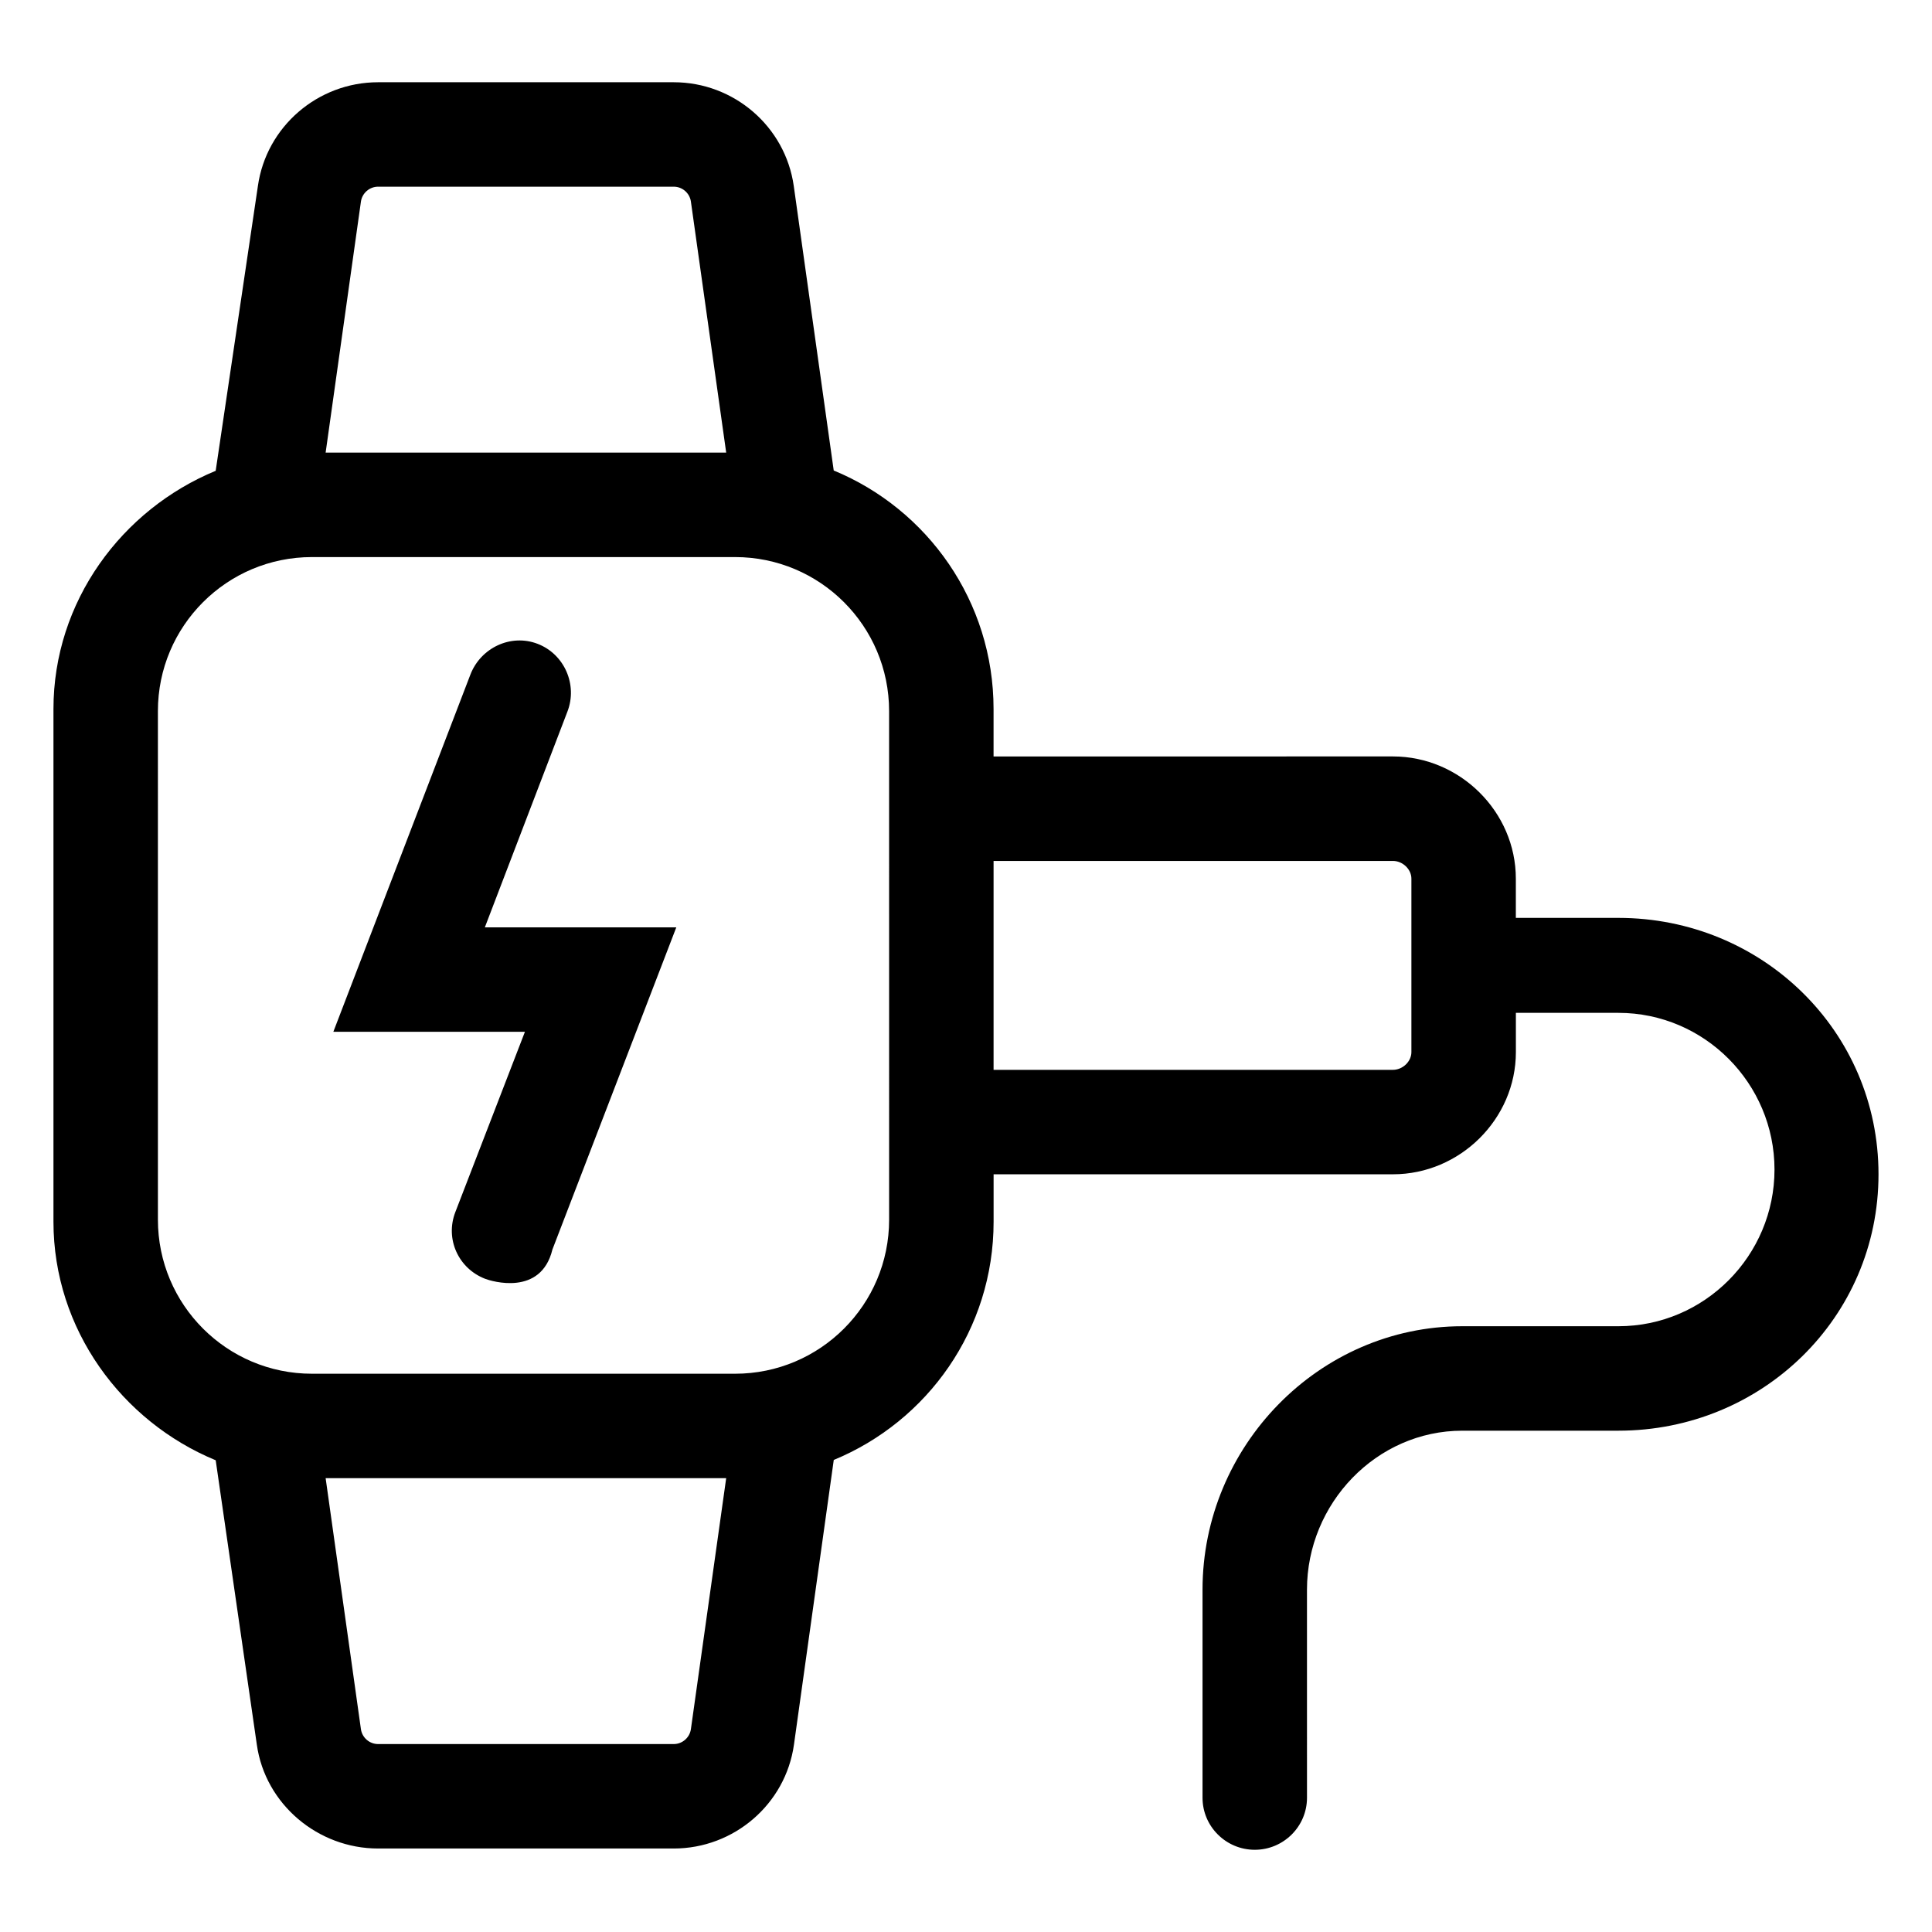
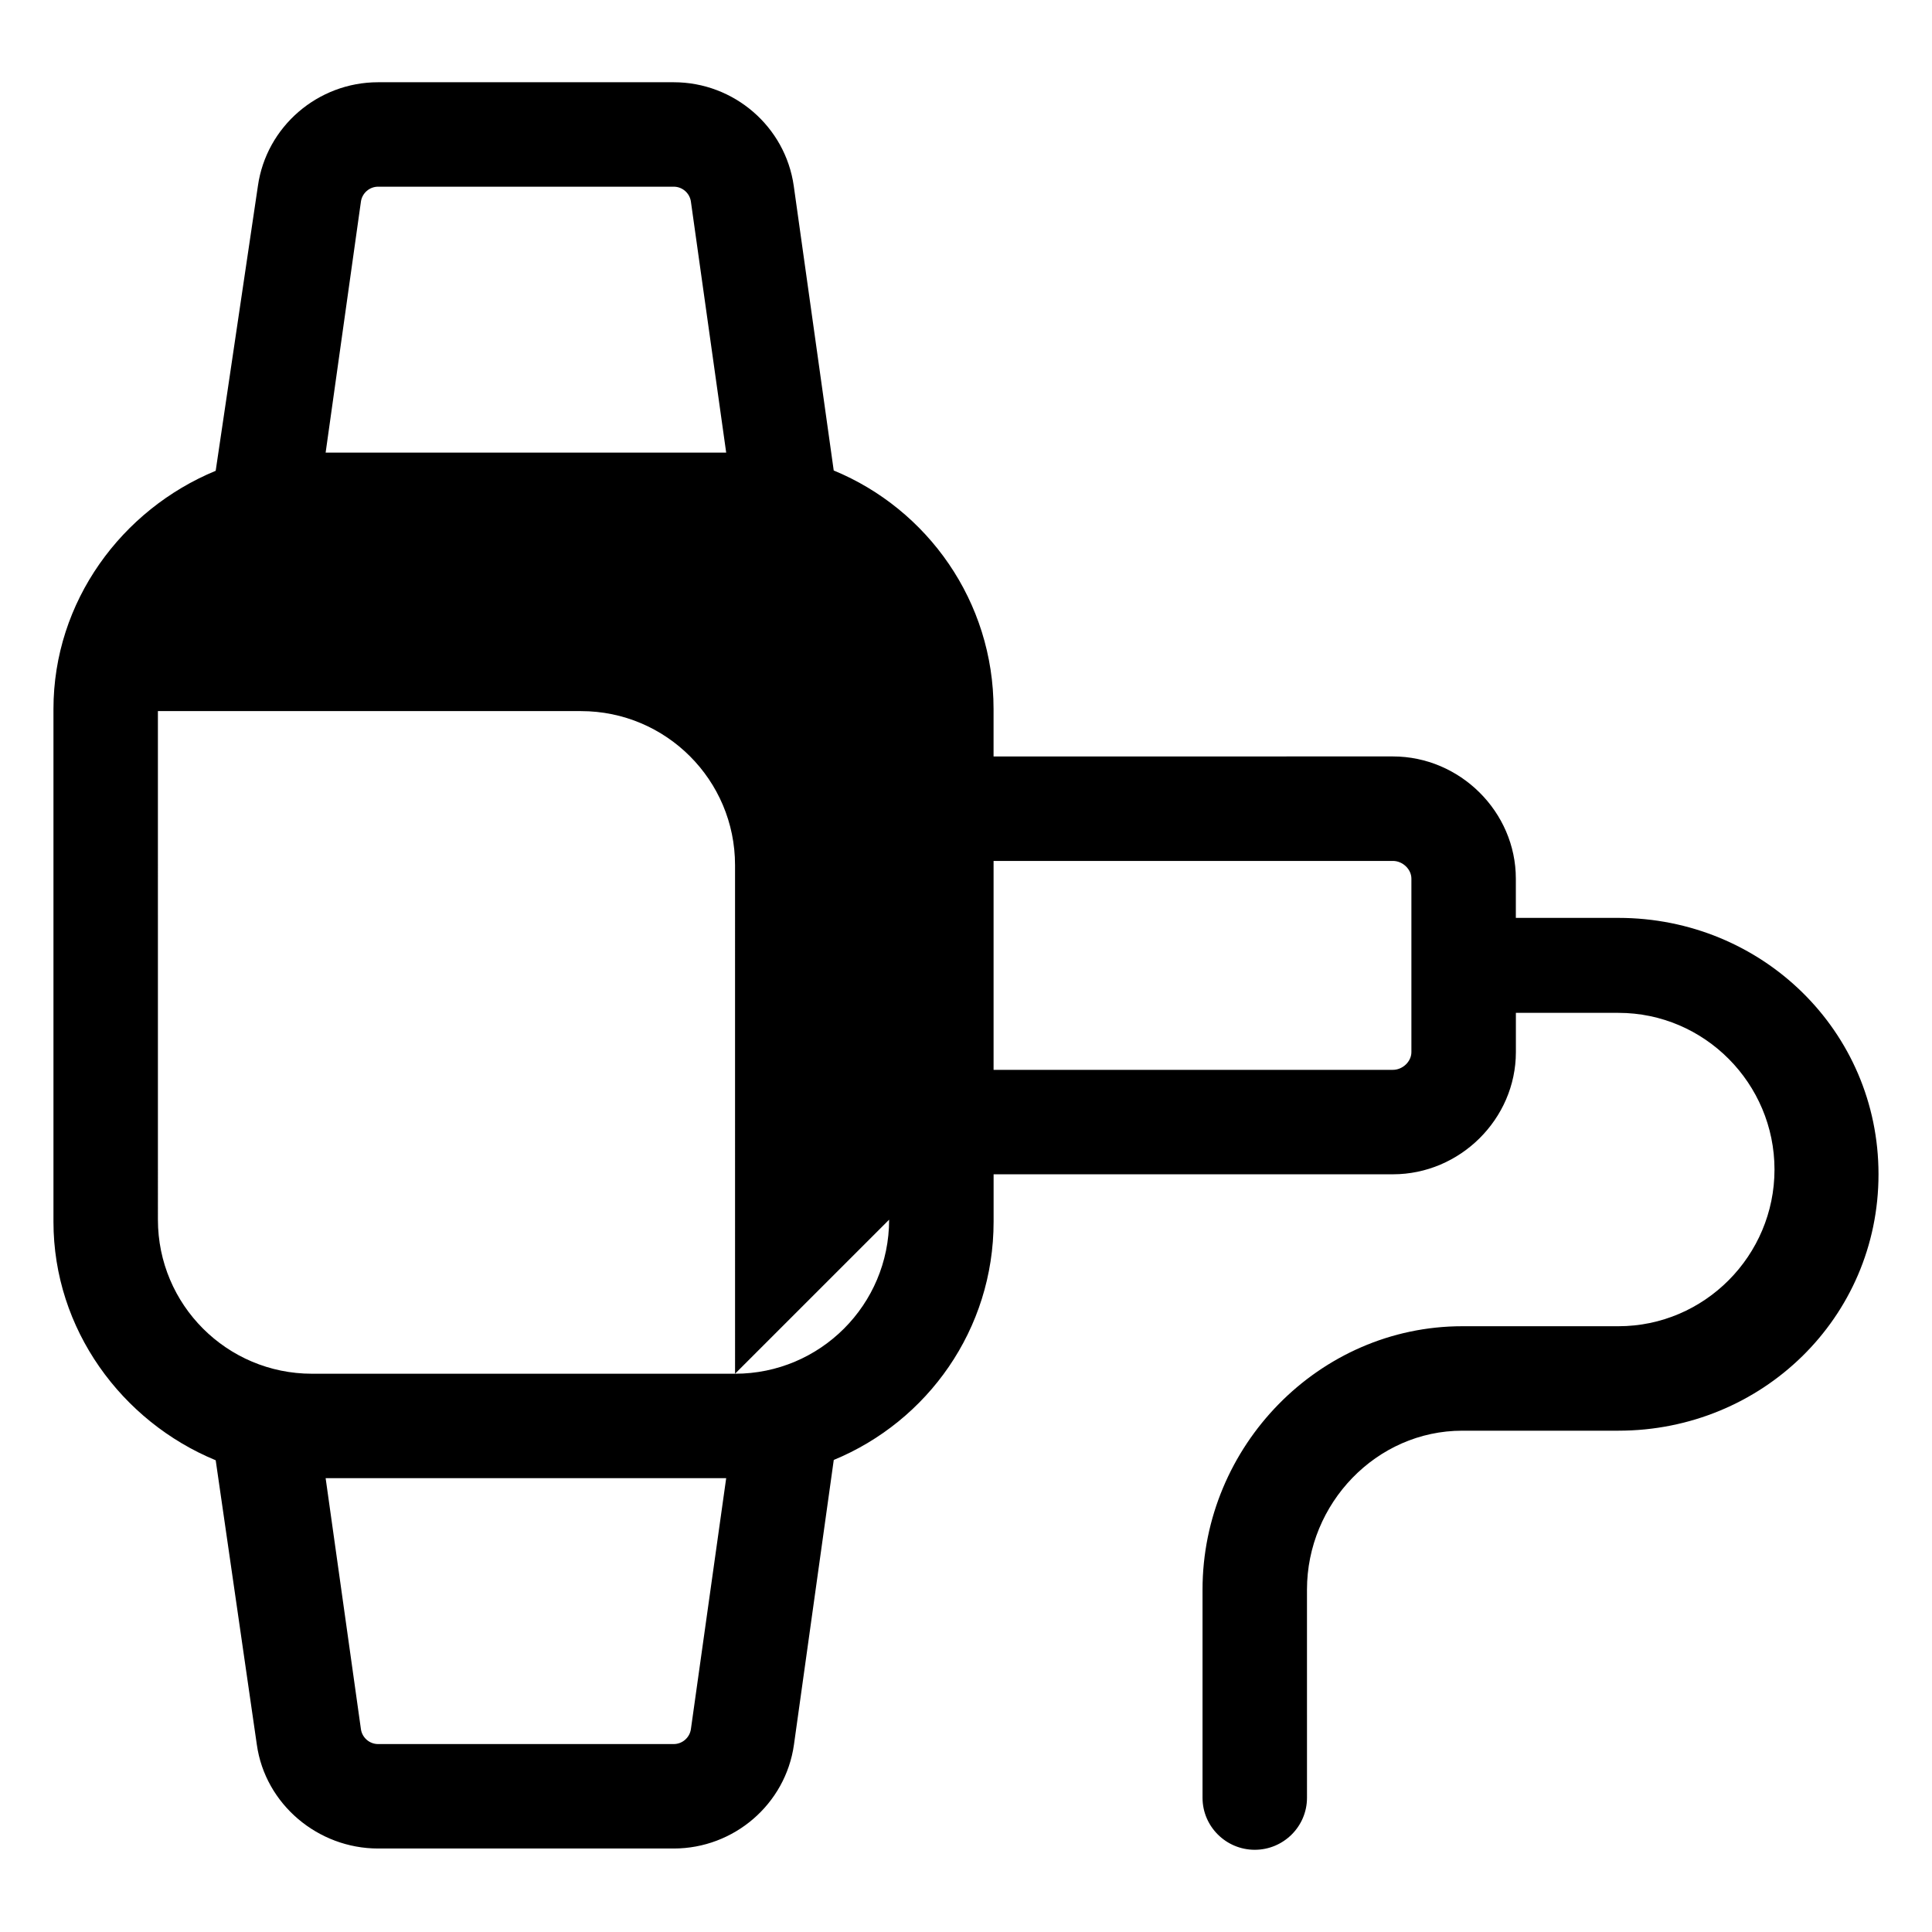
<svg xmlns="http://www.w3.org/2000/svg" fill="#000000" width="800px" height="800px" version="1.1" viewBox="144 144 512 512">
  <g>
-     <path d="m294.38 332.56c2.731-7.106-0.805-15.211-7.914-17.941-7.106-2.731-15.078 1.055-17.809 8.16l-36.32 94.66h50.773l-18.453 47.805c-2.731 7.109 0.82 14.93 7.93 17.66 1.621 0.625 14.777 4.699 17.809-7.769l32.828-85.375-50.738 0.004z" />
-     <path d="m572.89 387.25h-27.176v-10.398c0-17.73-14.82-32.387-32.57-32.387l-105.84 0.004v-12.57c0-28.516-17.496-52.961-42.359-63.215l-10.586-75.375c-2.223-15.781-15.875-27.512-31.809-27.512h-78.359c-15.934 0-29.625 11.738-31.848 27.512l-11.184 75.461c-24.863 10.254-42.992 34.617-42.992 63.133v135.87c0 28.516 18.133 52.961 42.996 63.215l10.902 75.375c2.223 15.781 16.199 27.512 32.129 27.512h78.359c15.934 0 29.629-11.734 31.852-27.512l10.551-75.461c24.863-10.254 42.359-34.613 42.359-63.129v-12.574h105.84c17.746 0 32.57-14.652 32.57-32.379v-10.402h27.176c22.809 0 41.359 18.715 41.359 41.523s-18.551 41.523-41.359 41.523h-41.359c-38.012 0-68.859 31.805-68.859 69.812v55.148c0 7.613 6.227 13.789 13.844 13.789 7.613 0 13.84-6.172 13.84-13.789l-0.004-55.148c0-22.809 18.367-42.129 41.18-42.129h41.359c38.004-0.004 68.922-29.941 68.922-67.949 0-38.008-30.918-67.949-68.938-67.949zm-333.24-189.83c0.324-2.246 2.277-3.945 4.543-3.945h78.359c2.273 0 4.223 1.691 4.543 3.945l9.352 66.523h-106.15zm87.445 404.83c-0.324 2.246-2.277 3.945-4.543 3.945h-78.359c-2.266 0-4.223-1.691-4.543-3.945l-9.352-66.52h106.15zm52.531-135.02c0 22.547-18.277 40.824-40.828 40.824h-112.12c-22.551 0-40.828-18.277-40.828-40.824l-0.004-134.78c0-22.547 18.277-40.82 40.828-40.82h112.12c22.551 0 40.828 18.277 40.828 40.82l0.004 134.78zm138.41-44.406c0 2.527-2.348 4.695-4.887 4.695h-105.84v-55.363h105.84c2.539 0 4.887 2.172 4.887 4.699z" />
+     <path d="m572.89 387.25h-27.176v-10.398c0-17.73-14.82-32.387-32.57-32.387l-105.84 0.004v-12.57c0-28.516-17.496-52.961-42.359-63.215l-10.586-75.375c-2.223-15.781-15.875-27.512-31.809-27.512h-78.359c-15.934 0-29.625 11.738-31.848 27.512l-11.184 75.461c-24.863 10.254-42.992 34.617-42.992 63.133v135.87c0 28.516 18.133 52.961 42.996 63.215l10.902 75.375c2.223 15.781 16.199 27.512 32.129 27.512h78.359c15.934 0 29.629-11.734 31.852-27.512l10.551-75.461c24.863-10.254 42.359-34.613 42.359-63.129v-12.574h105.84c17.746 0 32.57-14.652 32.57-32.379v-10.402h27.176c22.809 0 41.359 18.715 41.359 41.523s-18.551 41.523-41.359 41.523h-41.359c-38.012 0-68.859 31.805-68.859 69.812v55.148c0 7.613 6.227 13.789 13.844 13.789 7.613 0 13.84-6.172 13.84-13.789l-0.004-55.148c0-22.809 18.367-42.129 41.18-42.129h41.359c38.004-0.004 68.922-29.941 68.922-67.949 0-38.008-30.918-67.949-68.938-67.949zm-333.24-189.83c0.324-2.246 2.277-3.945 4.543-3.945h78.359c2.273 0 4.223 1.691 4.543 3.945l9.352 66.523h-106.15zm87.445 404.83c-0.324 2.246-2.277 3.945-4.543 3.945h-78.359c-2.266 0-4.223-1.691-4.543-3.945l-9.352-66.52h106.15zm52.531-135.02c0 22.547-18.277 40.824-40.828 40.824h-112.12c-22.551 0-40.828-18.277-40.828-40.824l-0.004-134.78h112.12c22.551 0 40.828 18.277 40.828 40.82l0.004 134.78zm138.41-44.406c0 2.527-2.348 4.695-4.887 4.695h-105.84v-55.363h105.84c2.539 0 4.887 2.172 4.887 4.699z" />
  </g>
</svg>